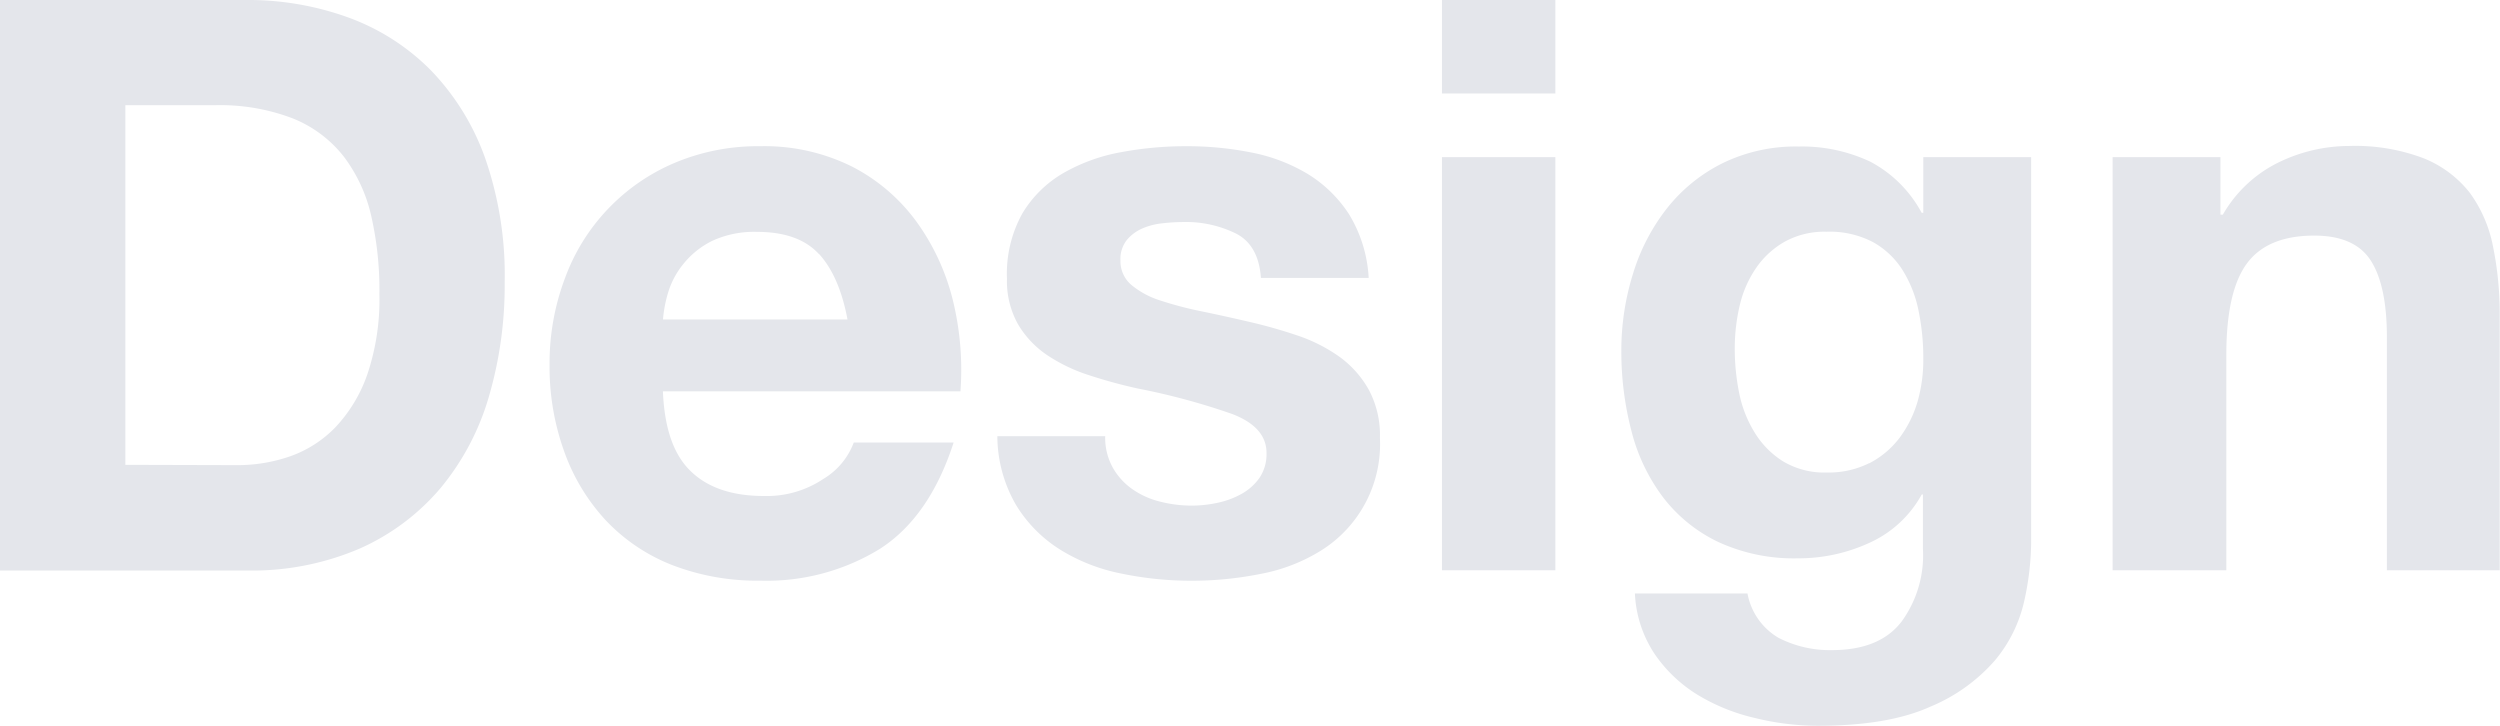
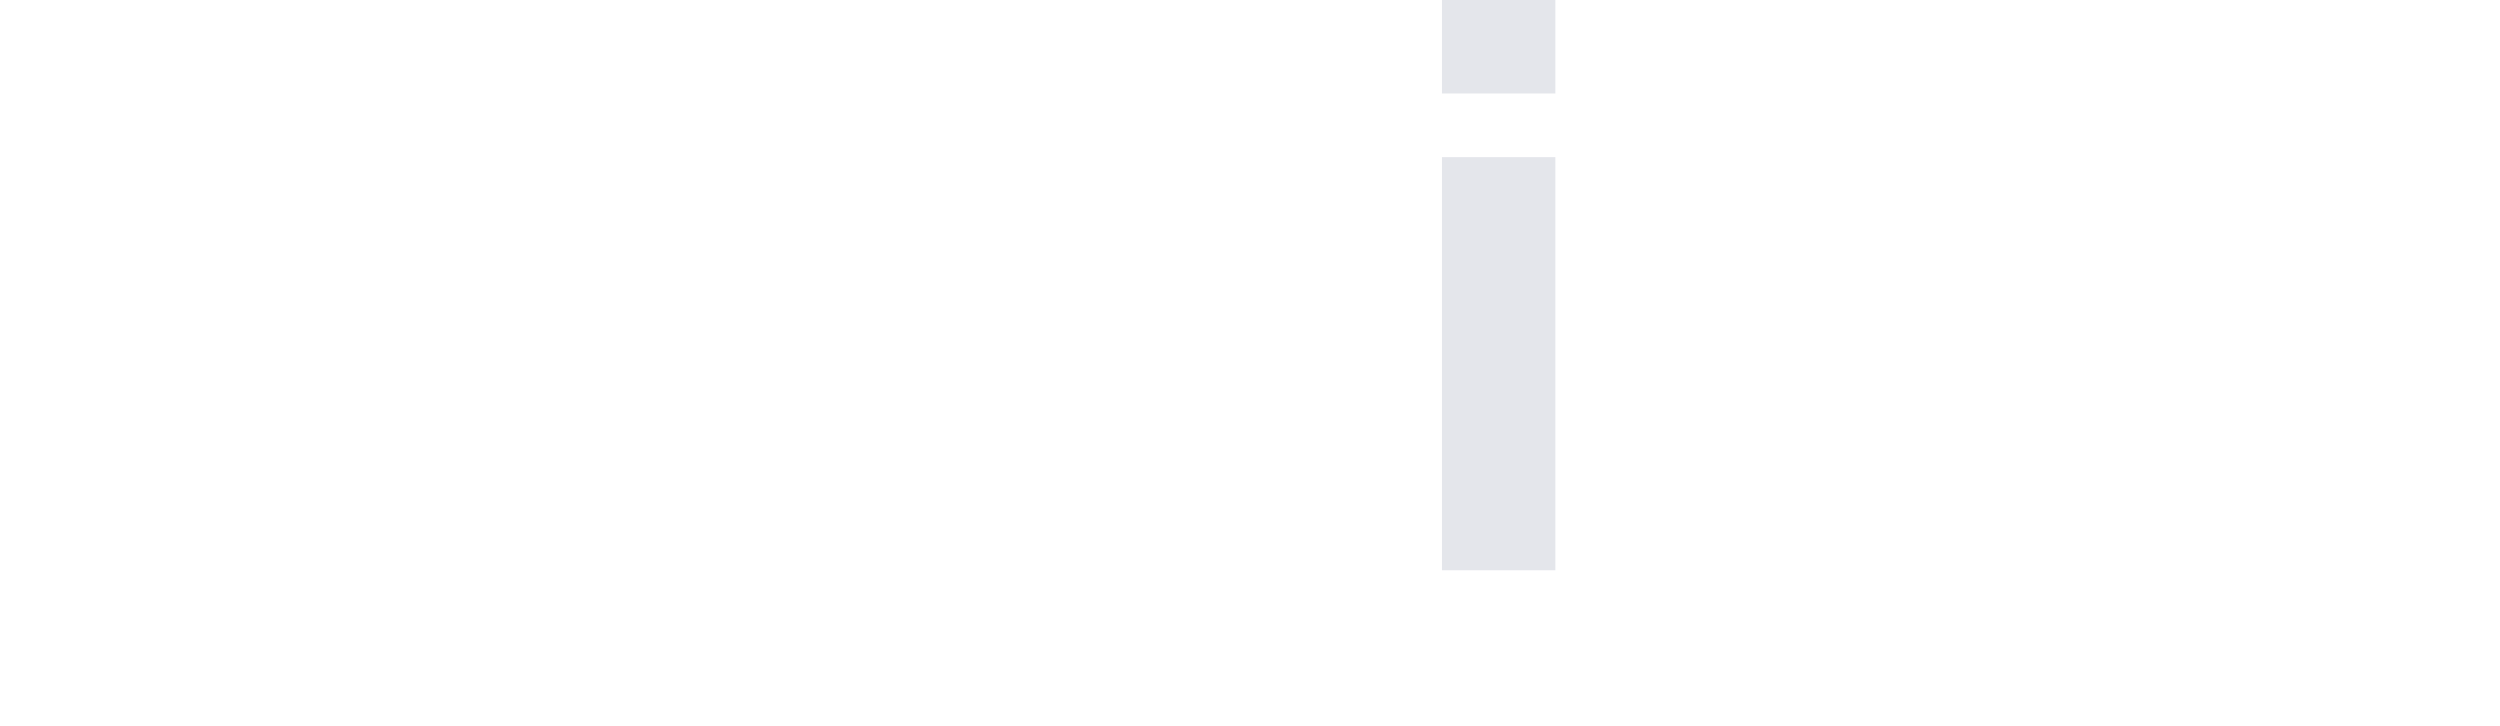
<svg xmlns="http://www.w3.org/2000/svg" width="322.48" height="93.65" viewBox="0 0 322.48 93.65">
  <defs>
    <style>.cls-1{fill:#e4e6eb;}</style>
  </defs>
  <g id="レイヤー_2" data-name="レイヤー 2">
    <g id="背景_ヒーローイメージ" data-name="背景、ヒーローイメージ">
-       <path class="cls-1" d="M38.84,14.73A37.92,37.92,0,0,1,52.08,17a28.82,28.82,0,0,1,10.61,6.8,31.46,31.46,0,0,1,7,11.33,45.91,45.91,0,0,1,2.52,16,51.14,51.14,0,0,1-2.06,14.84,32.79,32.79,0,0,1-6.23,11.74,29.15,29.15,0,0,1-10.41,7.78,35.21,35.21,0,0,1-14.68,2.83H7.11V14.73Zm-1.13,60a20.69,20.69,0,0,0,6.8-1.13,15.1,15.1,0,0,0,5.87-3.76A19,19,0,0,0,54.5,63a30.17,30.17,0,0,0,1.55-10.31A43,43,0,0,0,55,42.6a20,20,0,0,0-3.55-7.68A15.83,15.83,0,0,0,44.87,30a26.24,26.24,0,0,0-10-1.7H23.28V74.69Z" transform="translate(-7.11 -14.73)" />
-       <path class="cls-1" d="M96.22,75.52q3.3,3.2,9.48,3.19a13.12,13.12,0,0,0,7.63-2.21,9.23,9.23,0,0,0,3.91-4.69h12.88q-3.09,9.57-9.48,13.7a27.88,27.88,0,0,1-15.45,4.12,30.46,30.46,0,0,1-11.34-2A23.57,23.57,0,0,1,85.3,81.9,25.71,25.71,0,0,1,79.9,73,32.19,32.19,0,0,1,78,61.71a31,31,0,0,1,2-11.13A25.72,25.72,0,0,1,94.11,35.75a27.62,27.62,0,0,1,11.08-2.16A25.37,25.37,0,0,1,117,36.21a23.68,23.68,0,0,1,8.29,7.06A29.19,29.19,0,0,1,130,53.37a37.72,37.72,0,0,1,1,11.84H92.62C92.82,70,94,73.39,96.22,75.52Zm16.54-28q-2.62-2.88-8-2.88A12.9,12.9,0,0,0,99,45.79a11,11,0,0,0-3.7,2.94,10.73,10.73,0,0,0-2,3.71,16.66,16.66,0,0,0-.67,3.5h23.8Q115.39,50.38,112.76,47.49Z" transform="translate(-7.11 -14.73)" />
-       <path class="cls-1" d="M150.65,75.05a8.46,8.46,0,0,0,2.53,2.78,10.55,10.55,0,0,0,3.55,1.6,16.43,16.43,0,0,0,4.17.52,15.77,15.77,0,0,0,3.25-.36,11,11,0,0,0,3.09-1.14,7,7,0,0,0,2.32-2.06,5.46,5.46,0,0,0,.92-3.24q0-3.3-4.38-5a87.24,87.24,0,0,0-12.2-3.3q-3.19-.7-6.24-1.7a21.47,21.47,0,0,1-5.41-2.57,12.4,12.4,0,0,1-3.81-4A11.39,11.39,0,0,1,137,50.69a16,16,0,0,1,2-8.45,14.83,14.83,0,0,1,5.3-5.2,23.16,23.16,0,0,1,7.42-2.68,45.41,45.41,0,0,1,8.45-.77,42.21,42.21,0,0,1,8.4.82,22.35,22.35,0,0,1,7.26,2.78,16.78,16.78,0,0,1,5.31,5.2,17.56,17.56,0,0,1,2.52,8.19H169.76c-.2-2.81-1.27-4.72-3.19-5.71a14.57,14.57,0,0,0-6.8-1.5,23.53,23.53,0,0,0-2.68.16,8.68,8.68,0,0,0-2.63.67,5.4,5.4,0,0,0-2,1.49,3.94,3.94,0,0,0-.82,2.63,4,4,0,0,0,1.44,3.19,11,11,0,0,0,3.76,2,46,46,0,0,0,5.31,1.39q3,.62,6.08,1.34A64.4,64.4,0,0,1,174.45,58a20.81,20.81,0,0,1,5.41,2.73A13.19,13.19,0,0,1,183.67,65a12.4,12.4,0,0,1,1.44,6.23,16.18,16.18,0,0,1-7.62,14.53,22.58,22.58,0,0,1-7.78,3,44.87,44.87,0,0,1-8.91.88,44.1,44.1,0,0,1-9.07-.93,23.6,23.6,0,0,1-7.88-3.09,17.58,17.58,0,0,1-5.66-5.72A17.84,17.84,0,0,1,135.76,71h13.91A8,8,0,0,0,150.65,75.05Z" transform="translate(-7.11 -14.73)" />
      <path class="cls-1" d="M193.11,26.79V14.73h14.63V26.79ZM207.74,35V88.29H193.11V35Z" transform="translate(-7.11 -14.73)" />
-       <path class="cls-1" d="M268.23,92.21a18.05,18.05,0,0,1-3.76,7.67,22.42,22.42,0,0,1-8.35,6q-5.46,2.48-14.62,2.47a34.17,34.17,0,0,1-8-1,25.15,25.15,0,0,1-7.42-3,18.26,18.26,0,0,1-5.56-5.3A15.32,15.32,0,0,1,218,91.28h14.52a8.38,8.38,0,0,0,4,5.72,14.46,14.46,0,0,0,6.9,1.59q6.18,0,9-3.71a14.5,14.5,0,0,0,2.73-9.37v-7H255a14.48,14.48,0,0,1-6.75,6.24,21.84,21.84,0,0,1-9.22,2,23.26,23.26,0,0,1-10.3-2.12,19.54,19.54,0,0,1-7.11-5.77,24,24,0,0,1-4.07-8.55A40.43,40.43,0,0,1,216.25,60a33.07,33.07,0,0,1,1.5-9.94,25.71,25.71,0,0,1,4.38-8.45,21.08,21.08,0,0,1,7.16-5.82,21.53,21.53,0,0,1,9.84-2.16,20.68,20.68,0,0,1,9.22,1.95,16,16,0,0,1,6.64,6.6h.21V35h13.91V84.89A36,36,0,0,1,268.23,92.21Zm-20-17.72a11.55,11.55,0,0,0,3.92-3.3,14.7,14.7,0,0,0,2.32-4.69A19.61,19.61,0,0,0,255.2,61a30.26,30.26,0,0,0-.62-6.23,15.65,15.65,0,0,0-2.06-5.21,10.61,10.61,0,0,0-3.81-3.6,12.05,12.05,0,0,0-6-1.34,10.63,10.63,0,0,0-5.3,1.24,11.09,11.09,0,0,0-3.71,3.34A14.18,14.18,0,0,0,231.55,54a24.2,24.2,0,0,0-.67,5.71,28.9,28.9,0,0,0,.57,5.72,15.43,15.43,0,0,0,2,5.1,11.38,11.38,0,0,0,3.66,3.71,10.36,10.36,0,0,0,5.66,1.44A11.69,11.69,0,0,0,248.19,74.49Z" transform="translate(-7.11 -14.73)" />
-       <path class="cls-1" d="M293.53,35v7.42h.31a16.79,16.79,0,0,1,7.21-6.75,20.86,20.86,0,0,1,9.07-2.11,24.92,24.92,0,0,1,9.63,1.59,14.37,14.37,0,0,1,5.93,4.43,17.28,17.28,0,0,1,3,6.9,43.28,43.28,0,0,1,.87,9V88.29H315V58.21q0-6.6-2.06-9.84c-1.37-2.16-3.81-3.25-7.31-3.25q-6,0-8.66,3.56t-2.68,11.69V88.29H279.62V35Z" transform="translate(-7.11 -14.73)" />
    </g>
  </g>
</svg>